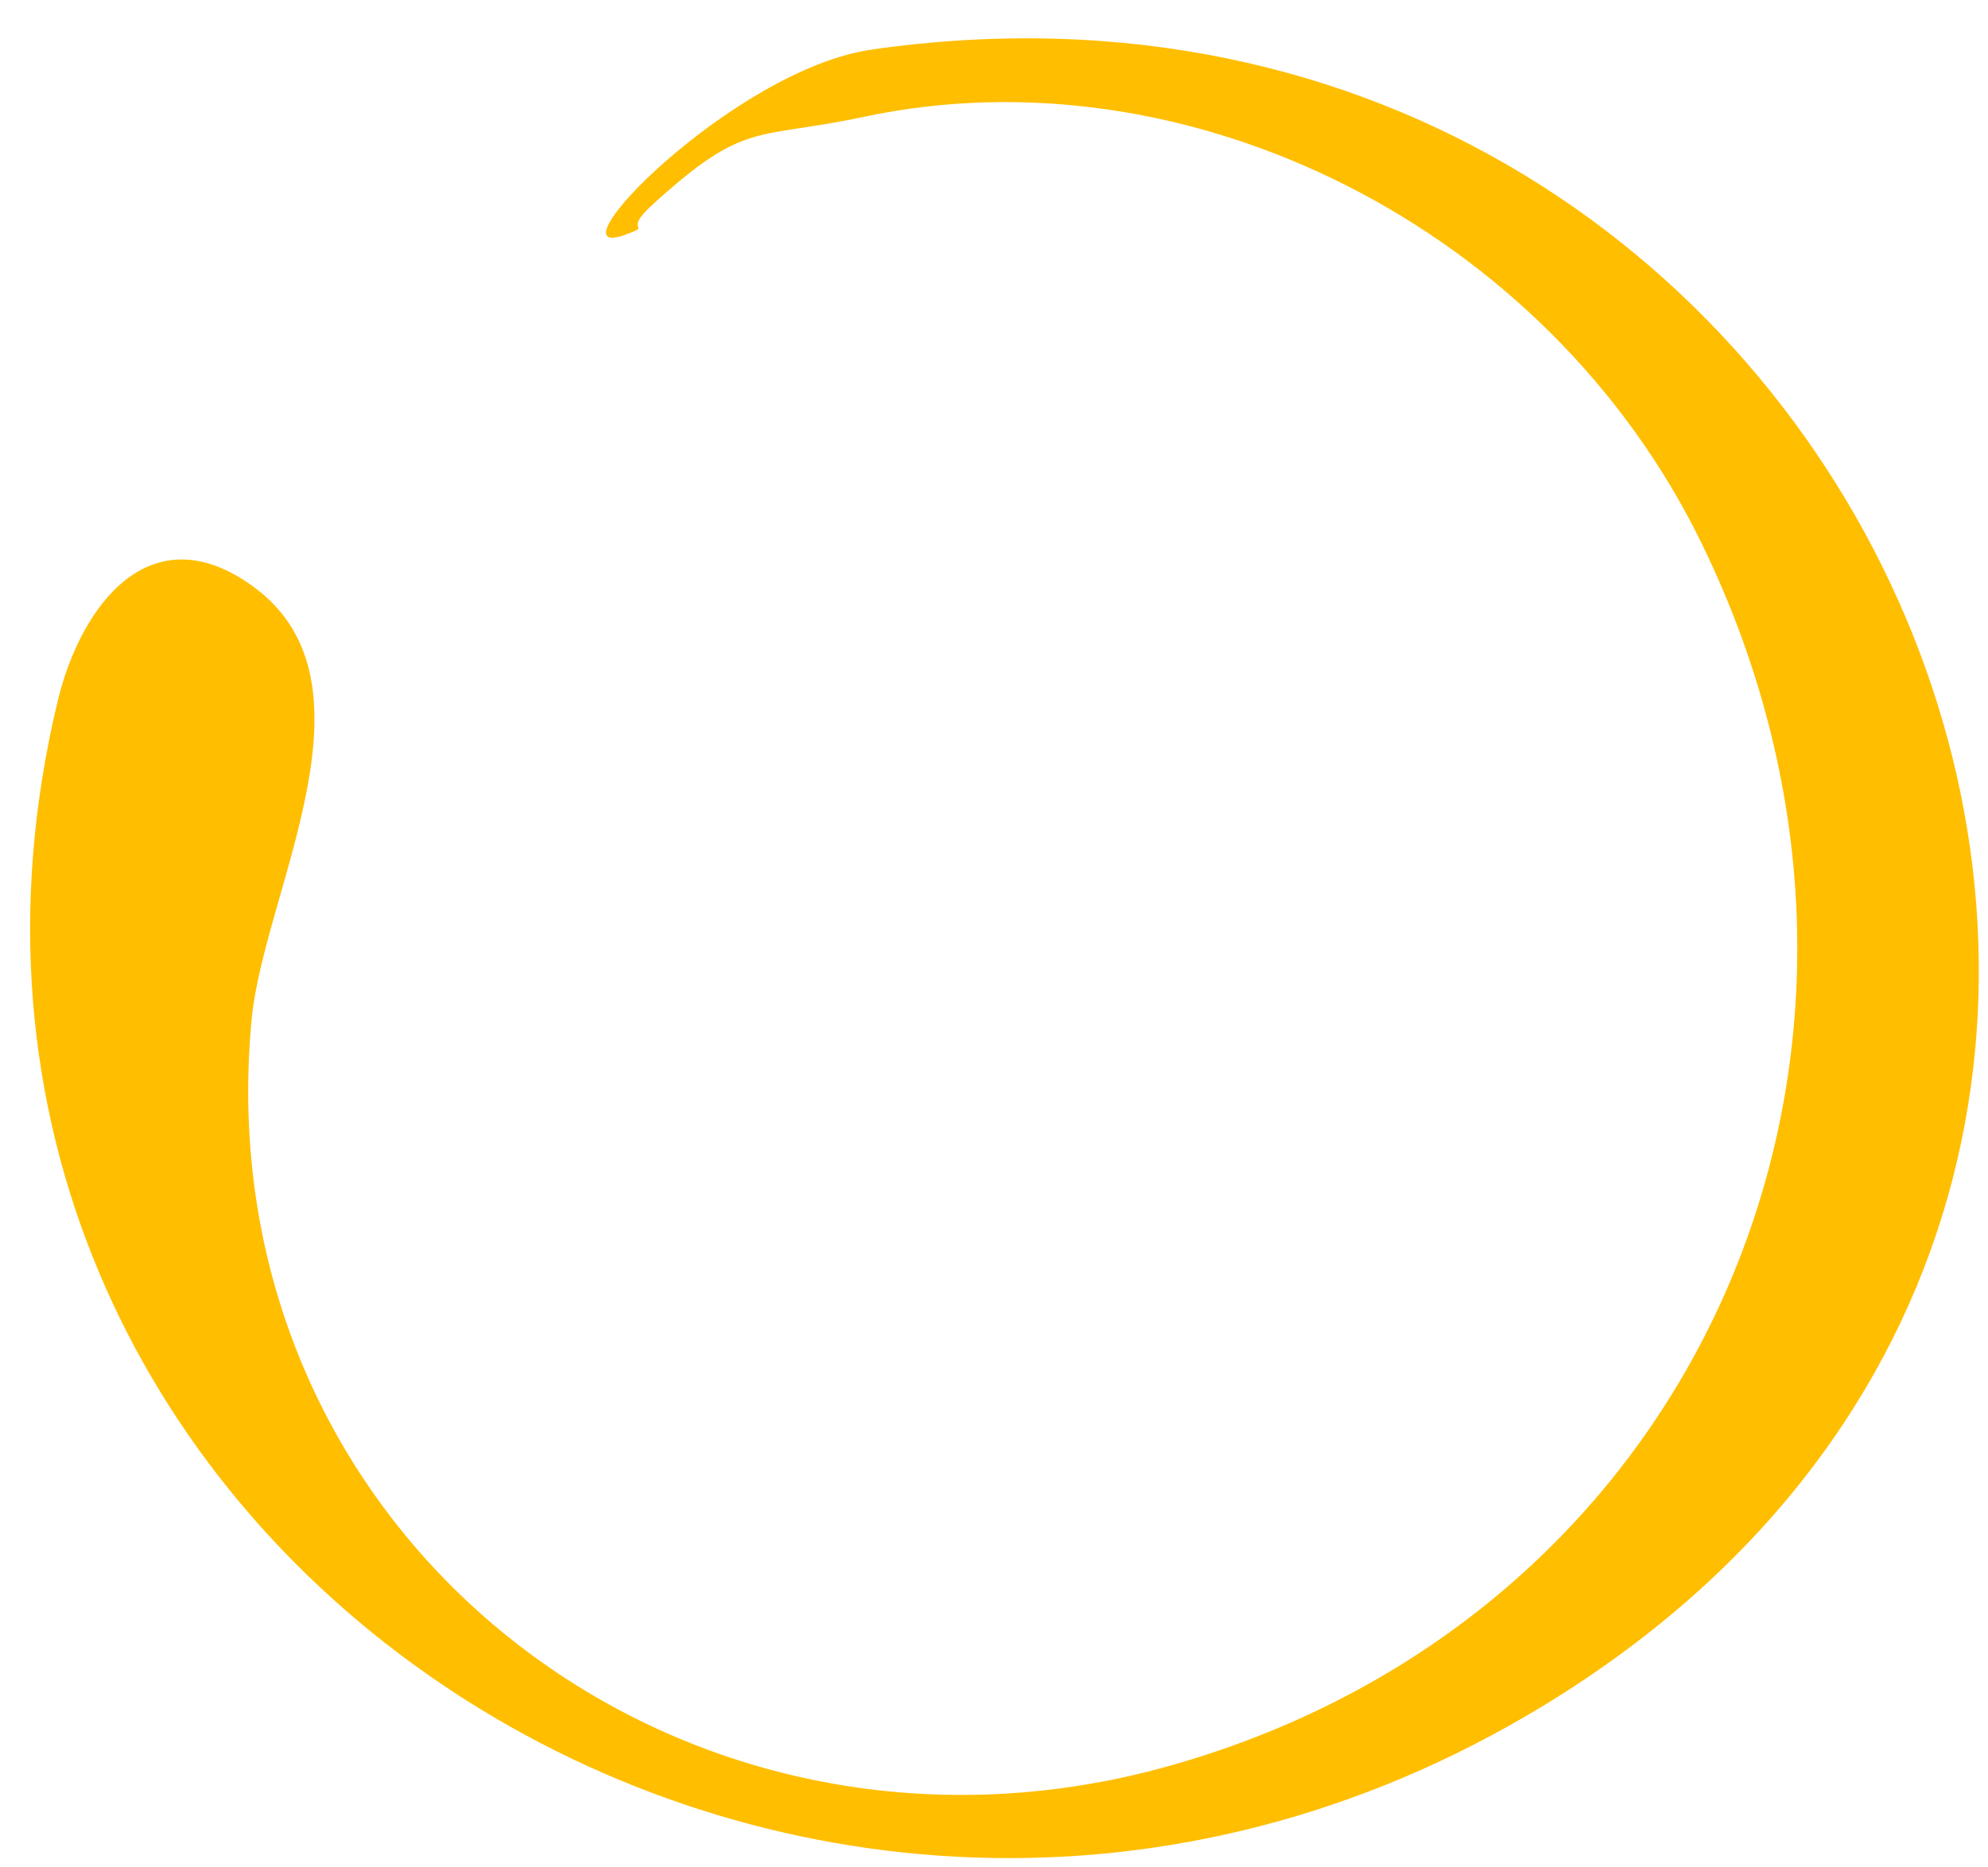
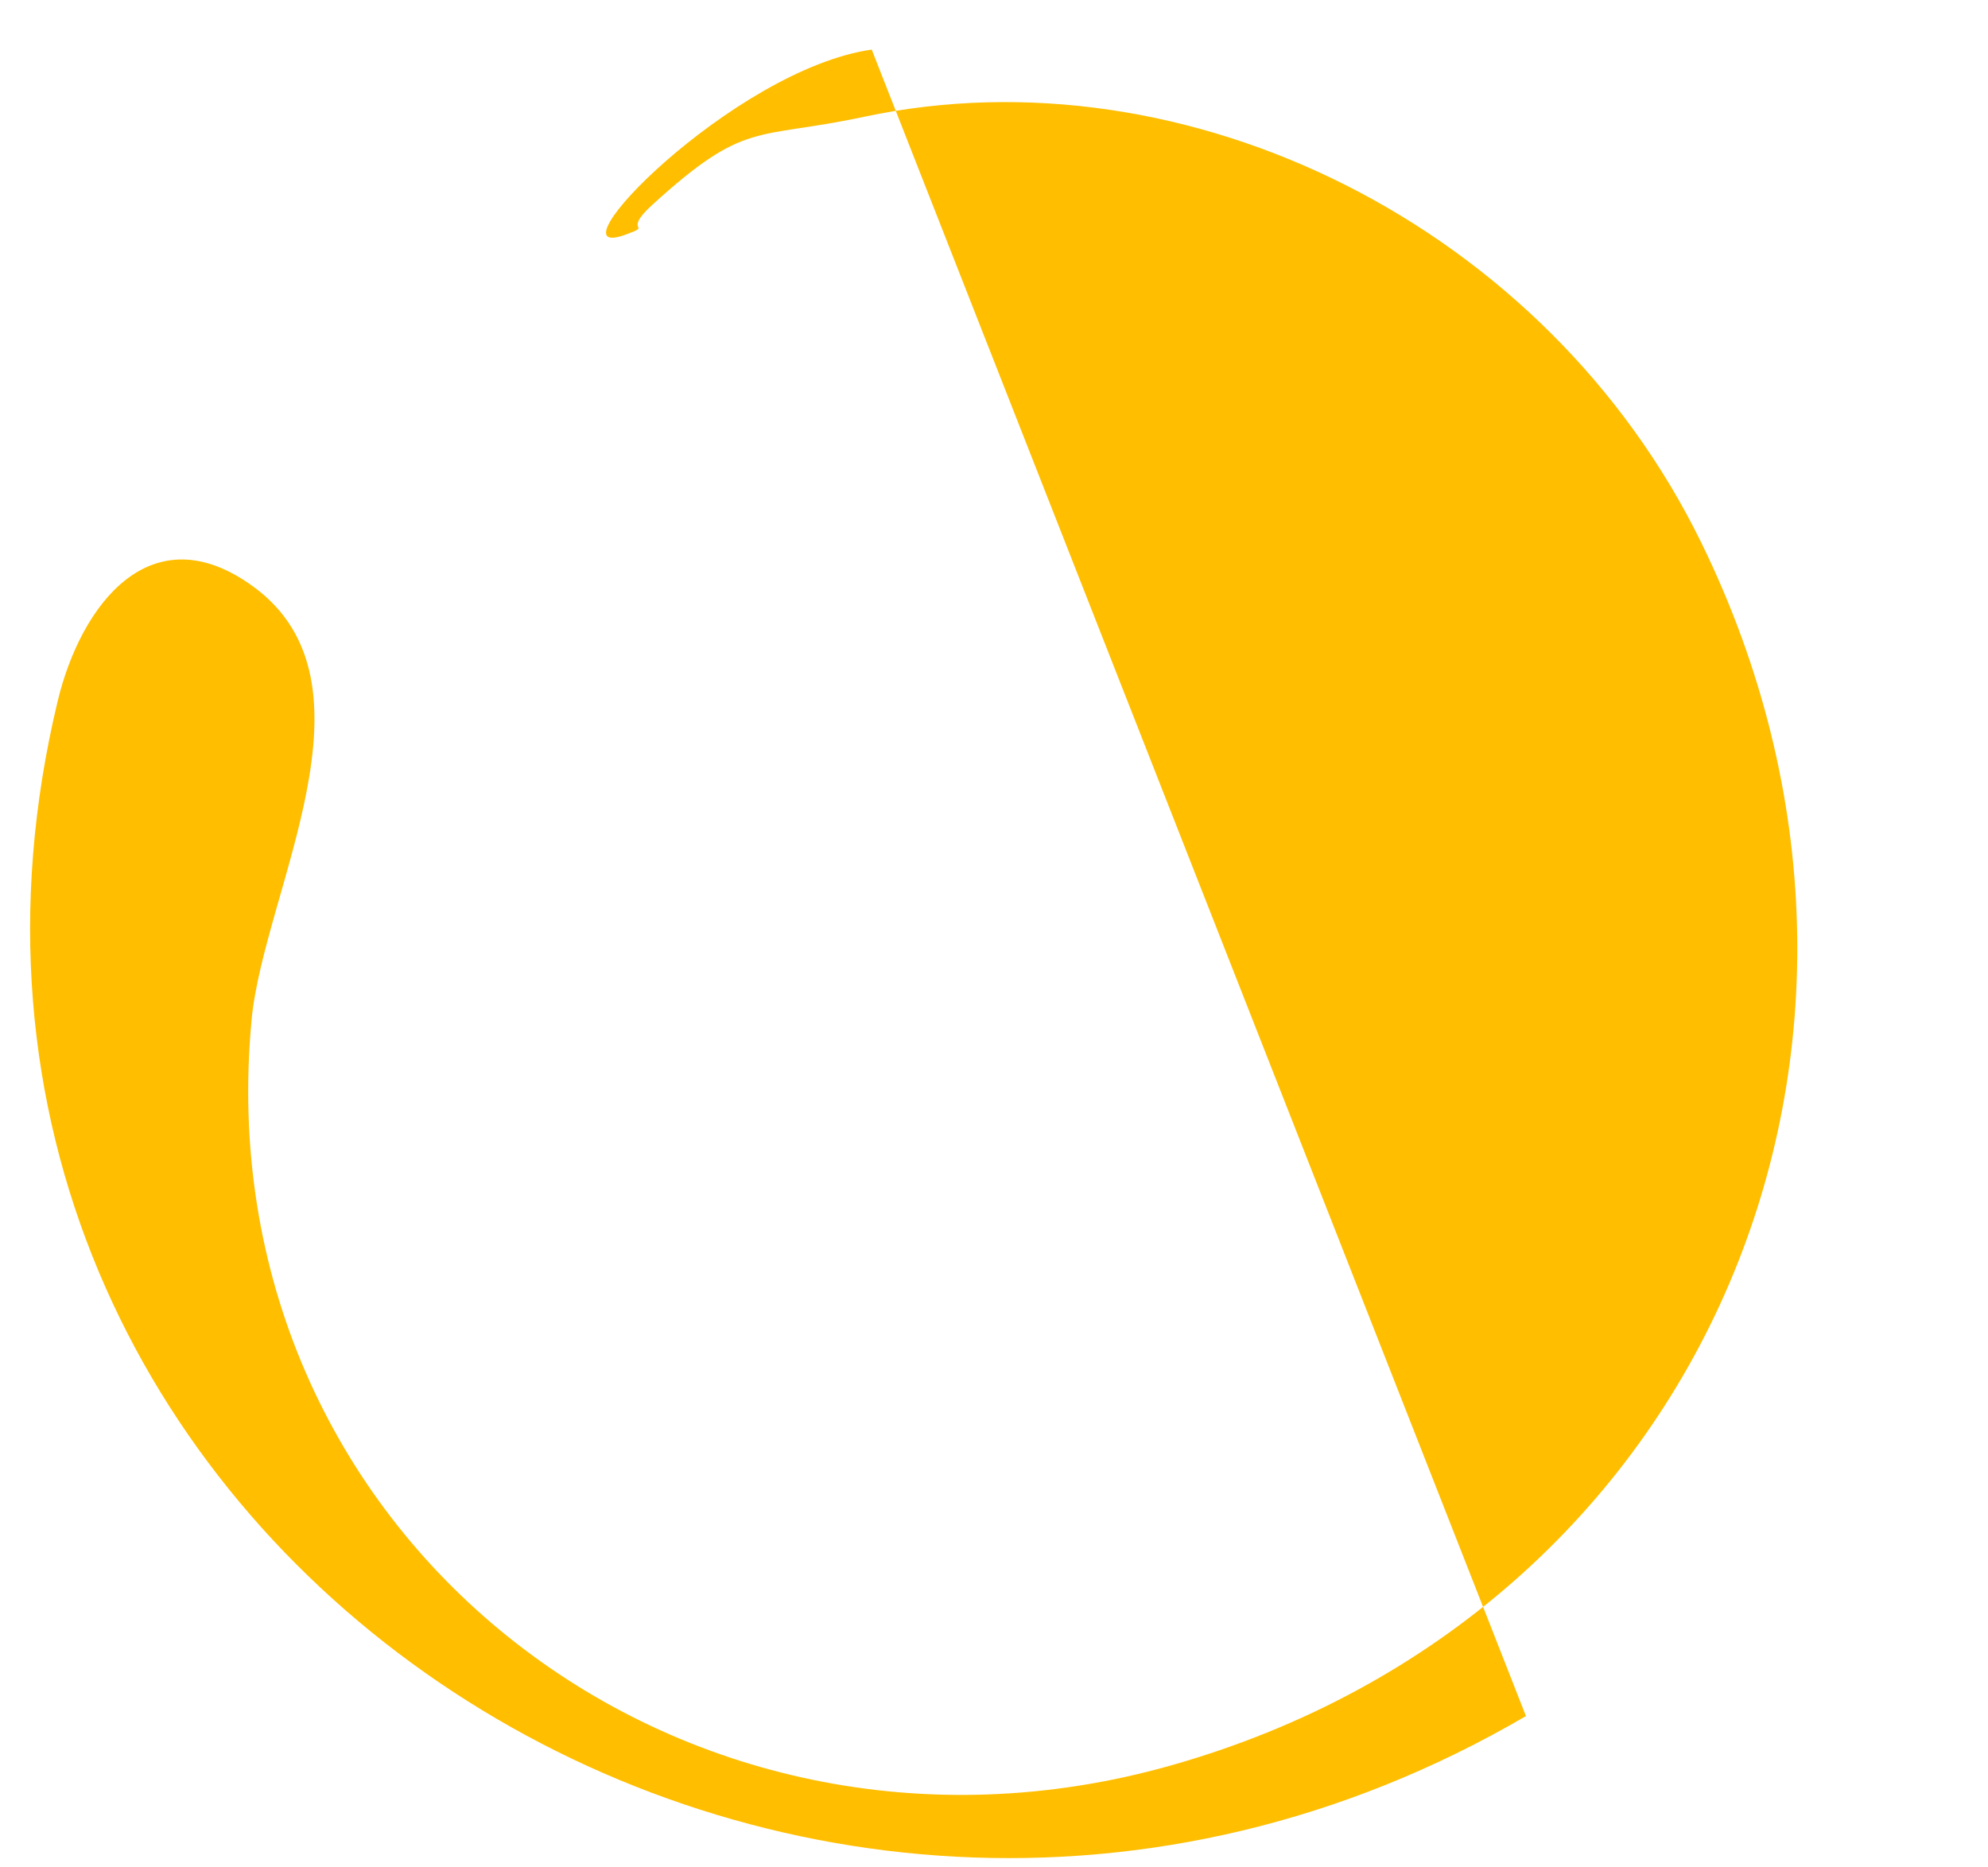
<svg xmlns="http://www.w3.org/2000/svg" width="33" height="31" viewBox="0 0 33 31" fill="none">
-   <path d="M14.47 0.823C12.167 1.153 9.027 4.4 10.391 3.893C10.861 3.719 10.306 3.877 10.827 3.401C12.383 1.985 12.521 2.327 14.348 1.938C19.712 0.797 25.675 3.755 28.244 9.015C32.295 17.308 28.337 26.795 19.429 29.31C11.262 31.617 3.37 25.439 4.177 16.923C4.379 14.798 6.401 11.341 4.206 9.739C2.514 8.503 1.345 10.029 0.958 11.637C-2.364 25.458 13.053 35.657 25.33 28.488C40.147 19.836 31.23 -1.58 14.469 0.823L14.47 0.823Z" fill="#FFBE00" />
+   <path d="M14.47 0.823C12.167 1.153 9.027 4.4 10.391 3.893C10.861 3.719 10.306 3.877 10.827 3.401C12.383 1.985 12.521 2.327 14.348 1.938C19.712 0.797 25.675 3.755 28.244 9.015C32.295 17.308 28.337 26.795 19.429 29.31C11.262 31.617 3.37 25.439 4.177 16.923C4.379 14.798 6.401 11.341 4.206 9.739C2.514 8.503 1.345 10.029 0.958 11.637C-2.364 25.458 13.053 35.657 25.33 28.488L14.47 0.823Z" fill="#FFBE00" />
</svg>